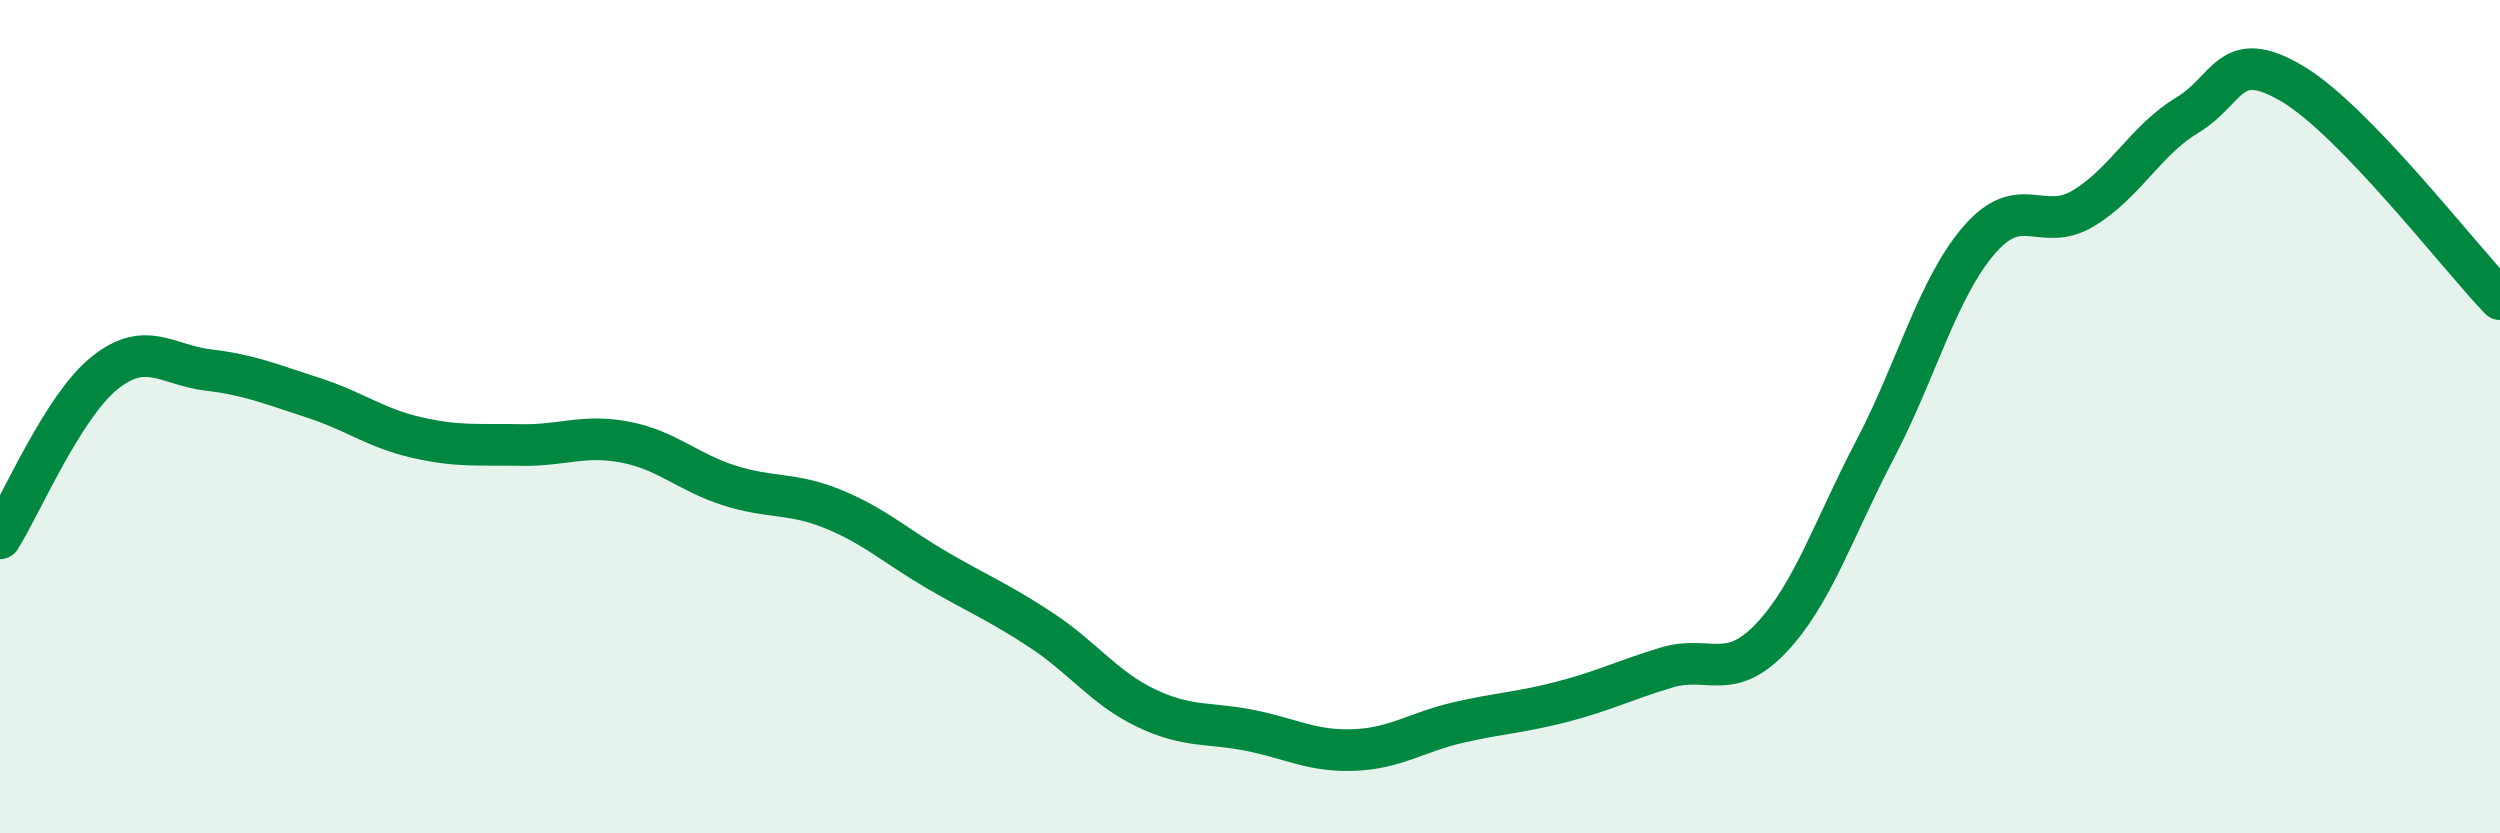
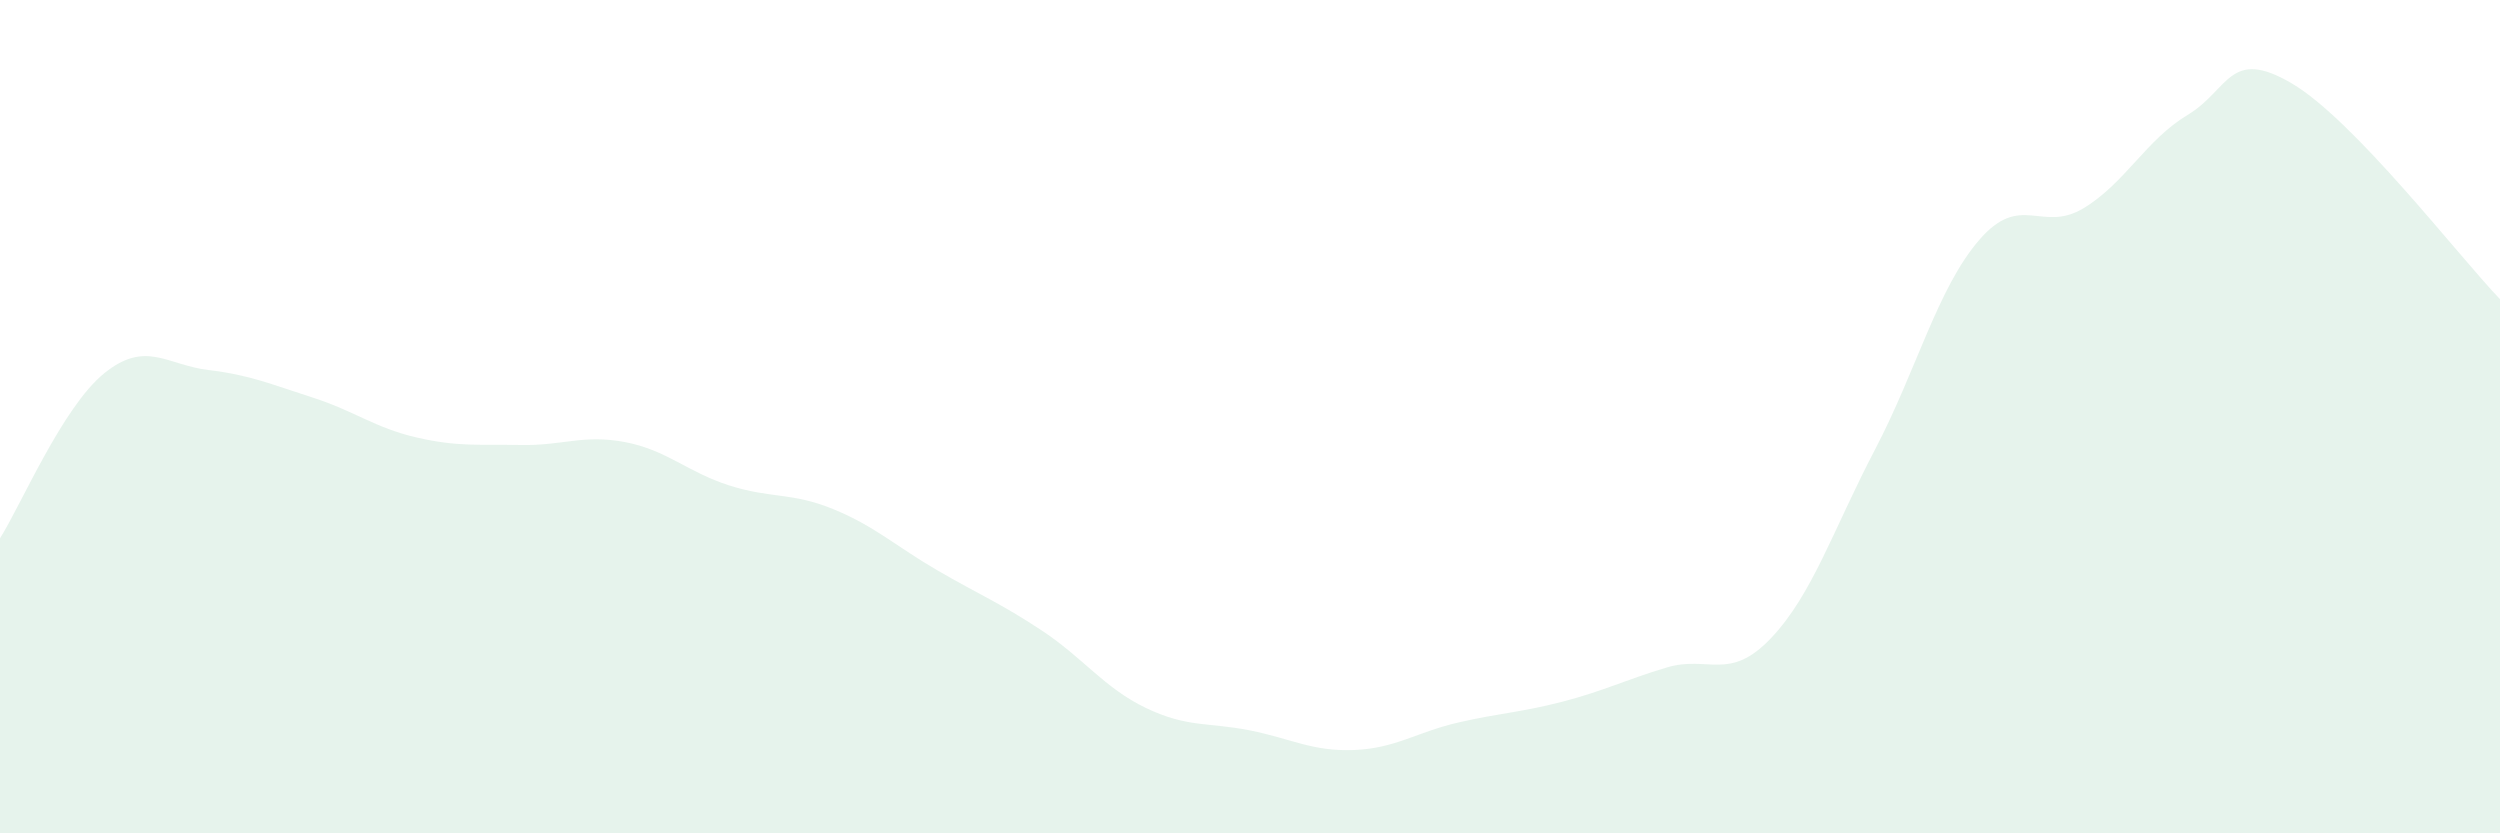
<svg xmlns="http://www.w3.org/2000/svg" width="60" height="20" viewBox="0 0 60 20">
  <path d="M 0,12.92 C 0.5,12.13 1.5,9.77 2.5,8.96 C 3.5,8.15 4,8.76 5,8.88 C 6,9 6.5,9.22 7.5,9.54 C 8.5,9.86 9,10.27 10,10.5 C 11,10.73 11.5,10.66 12.5,10.68 C 13.5,10.7 14,10.42 15,10.61 C 16,10.8 16.5,11.33 17.5,11.65 C 18.5,11.97 19,11.81 20,12.22 C 21,12.63 21.5,13.11 22.5,13.69 C 23.5,14.27 24,14.47 25,15.13 C 26,15.79 26.5,16.51 27.5,16.99 C 28.5,17.47 29,17.33 30,17.53 C 31,17.73 31.5,18.04 32.5,18 C 33.5,17.96 34,17.57 35,17.34 C 36,17.11 36.5,17.1 37.5,16.84 C 38.5,16.58 39,16.32 40,16.02 C 41,15.72 41.5,16.37 42.5,15.32 C 43.5,14.27 44,12.7 45,10.79 C 46,8.88 46.5,6.92 47.5,5.76 C 48.5,4.6 49,5.6 50,5 C 51,4.4 51.5,3.36 52.5,2.76 C 53.5,2.16 53.5,1.12 55,2 C 56.5,2.88 59,6.14 60,7.18L60 20L0 20Z" fill="#008740" opacity="0.1" stroke-linecap="round" stroke-linejoin="round" />
-   <path d="M 0,12.92 C 0.5,12.13 1.5,9.77 2.5,8.96 C 3.5,8.15 4,8.76 5,8.88 C 6,9 6.5,9.22 7.5,9.54 C 8.5,9.86 9,10.27 10,10.5 C 11,10.73 11.5,10.66 12.5,10.68 C 13.5,10.7 14,10.42 15,10.61 C 16,10.8 16.5,11.33 17.5,11.65 C 18.5,11.97 19,11.81 20,12.22 C 21,12.63 21.5,13.11 22.5,13.69 C 23.5,14.27 24,14.47 25,15.13 C 26,15.79 26.5,16.51 27.5,16.99 C 28.5,17.47 29,17.33 30,17.53 C 31,17.73 31.5,18.04 32.5,18 C 33.5,17.96 34,17.57 35,17.34 C 36,17.11 36.5,17.1 37.5,16.84 C 38.5,16.58 39,16.32 40,16.02 C 41,15.72 41.5,16.37 42.5,15.32 C 43.5,14.27 44,12.7 45,10.79 C 46,8.88 46.5,6.92 47.5,5.76 C 48.5,4.6 49,5.6 50,5 C 51,4.4 51.5,3.36 52.5,2.76 C 53.5,2.16 53.5,1.12 55,2 C 56.5,2.88 59,6.14 60,7.18" stroke="#008740" stroke-width="1" fill="none" stroke-linecap="round" stroke-linejoin="round" />
</svg>